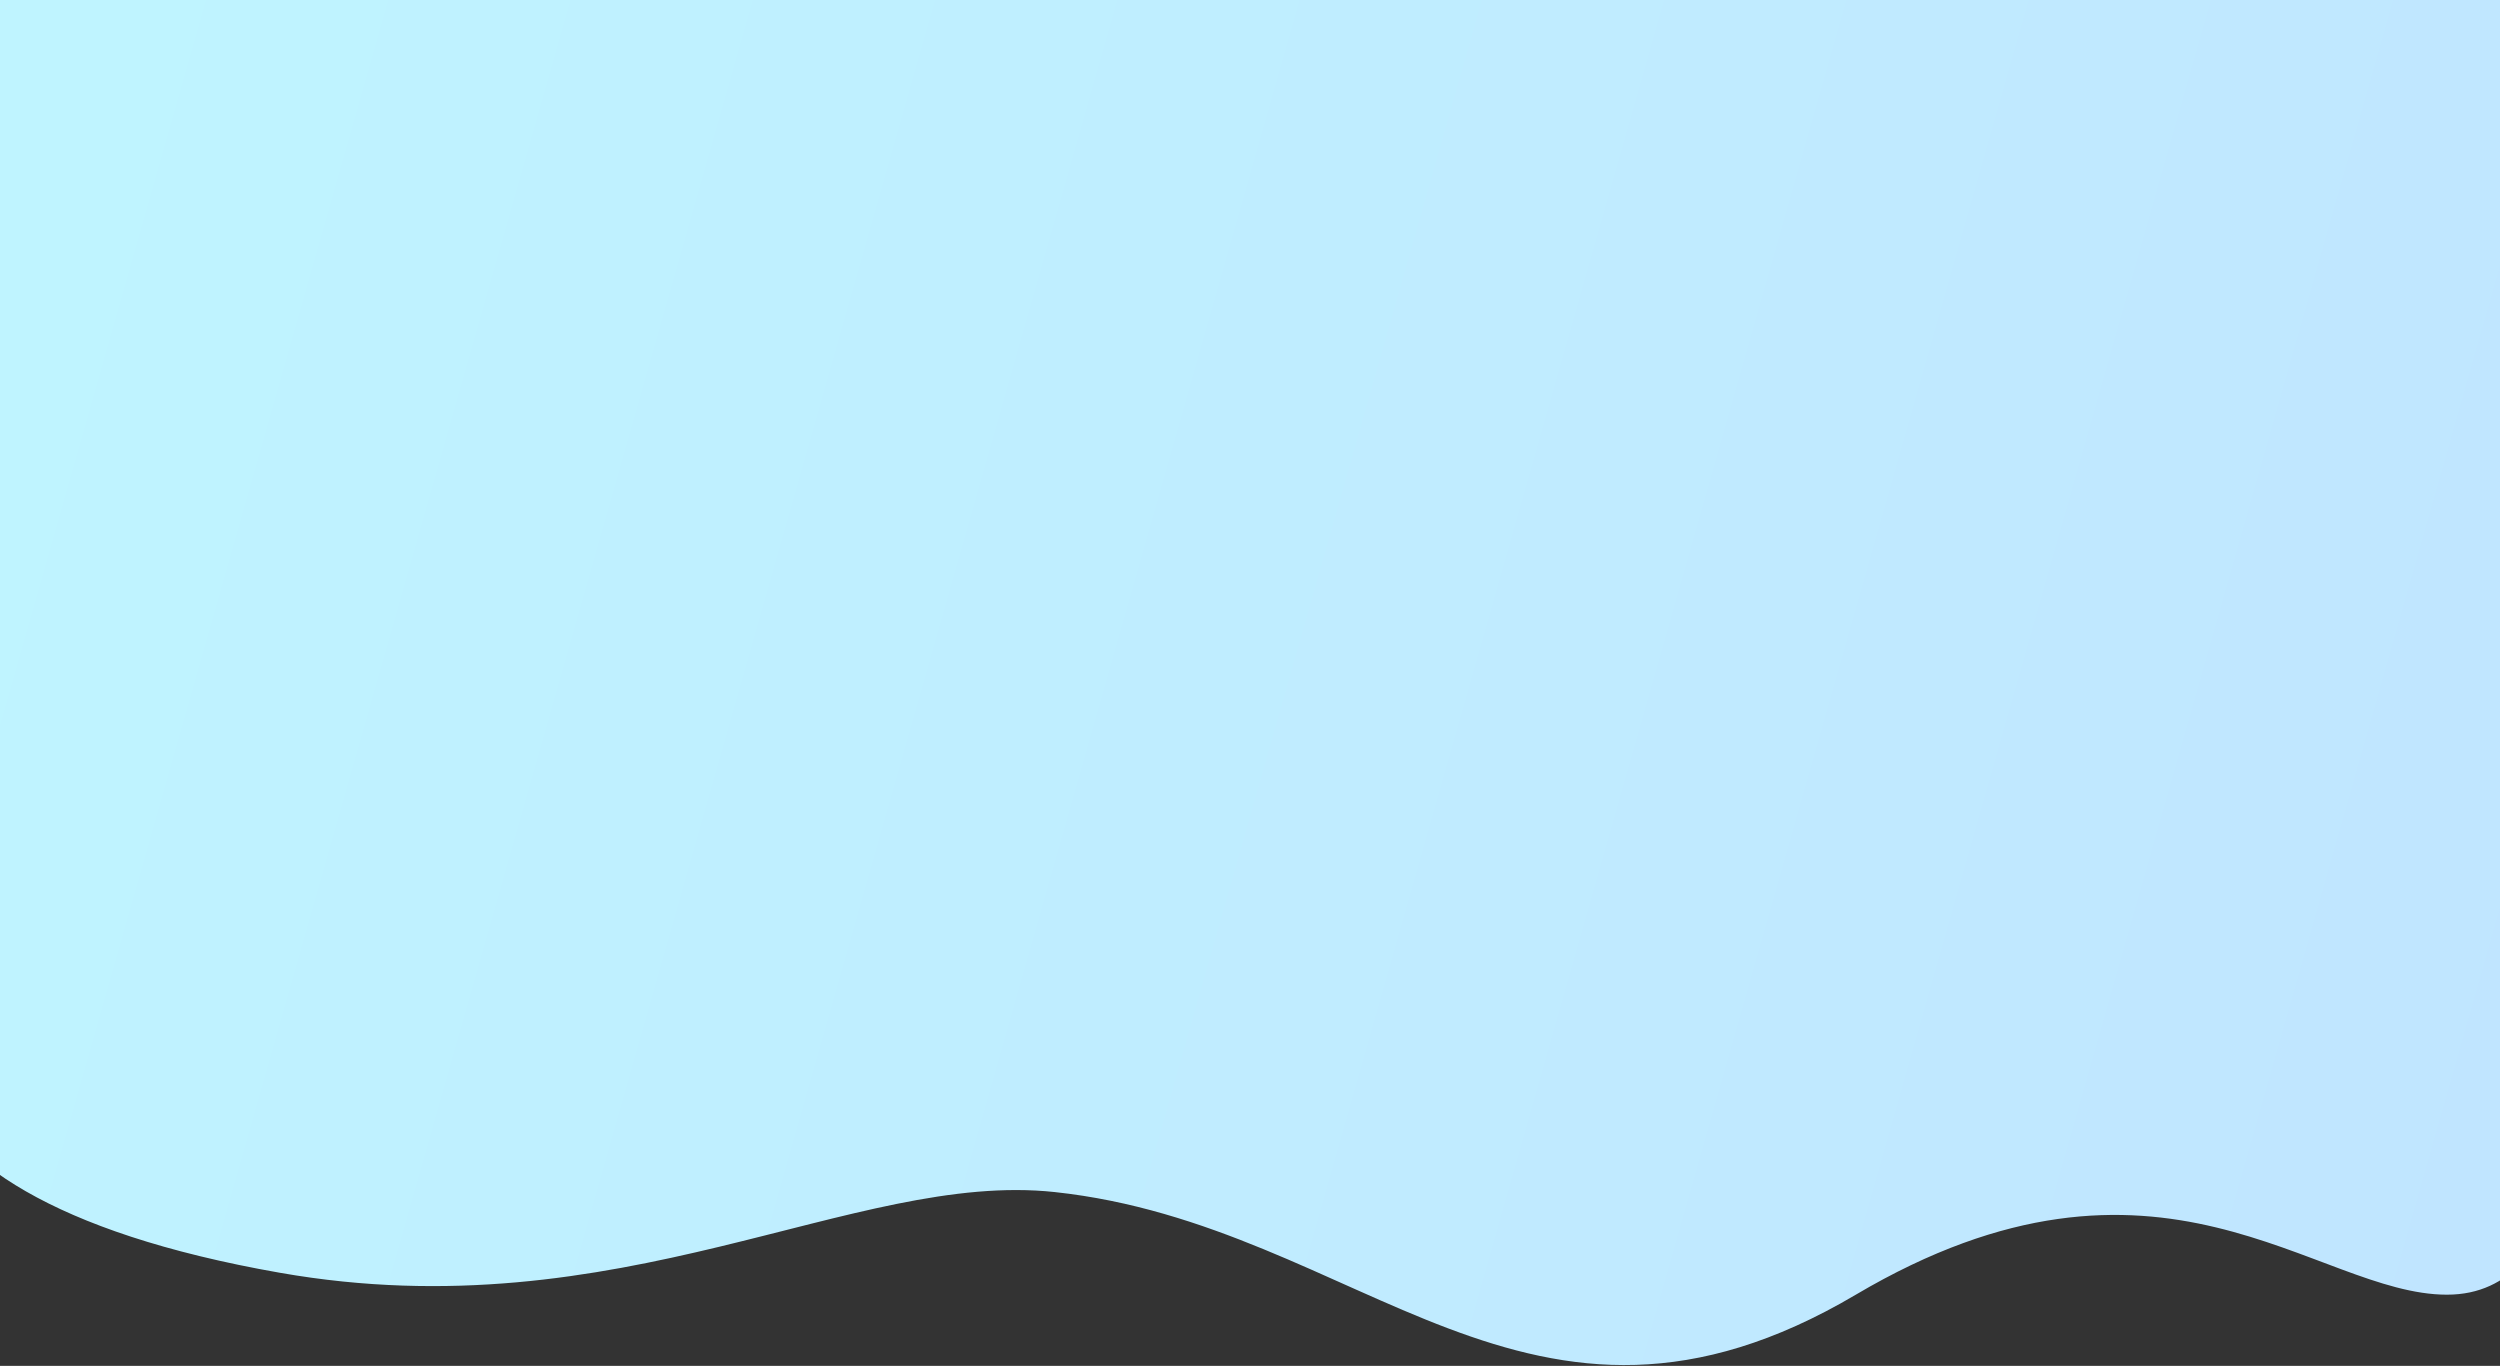
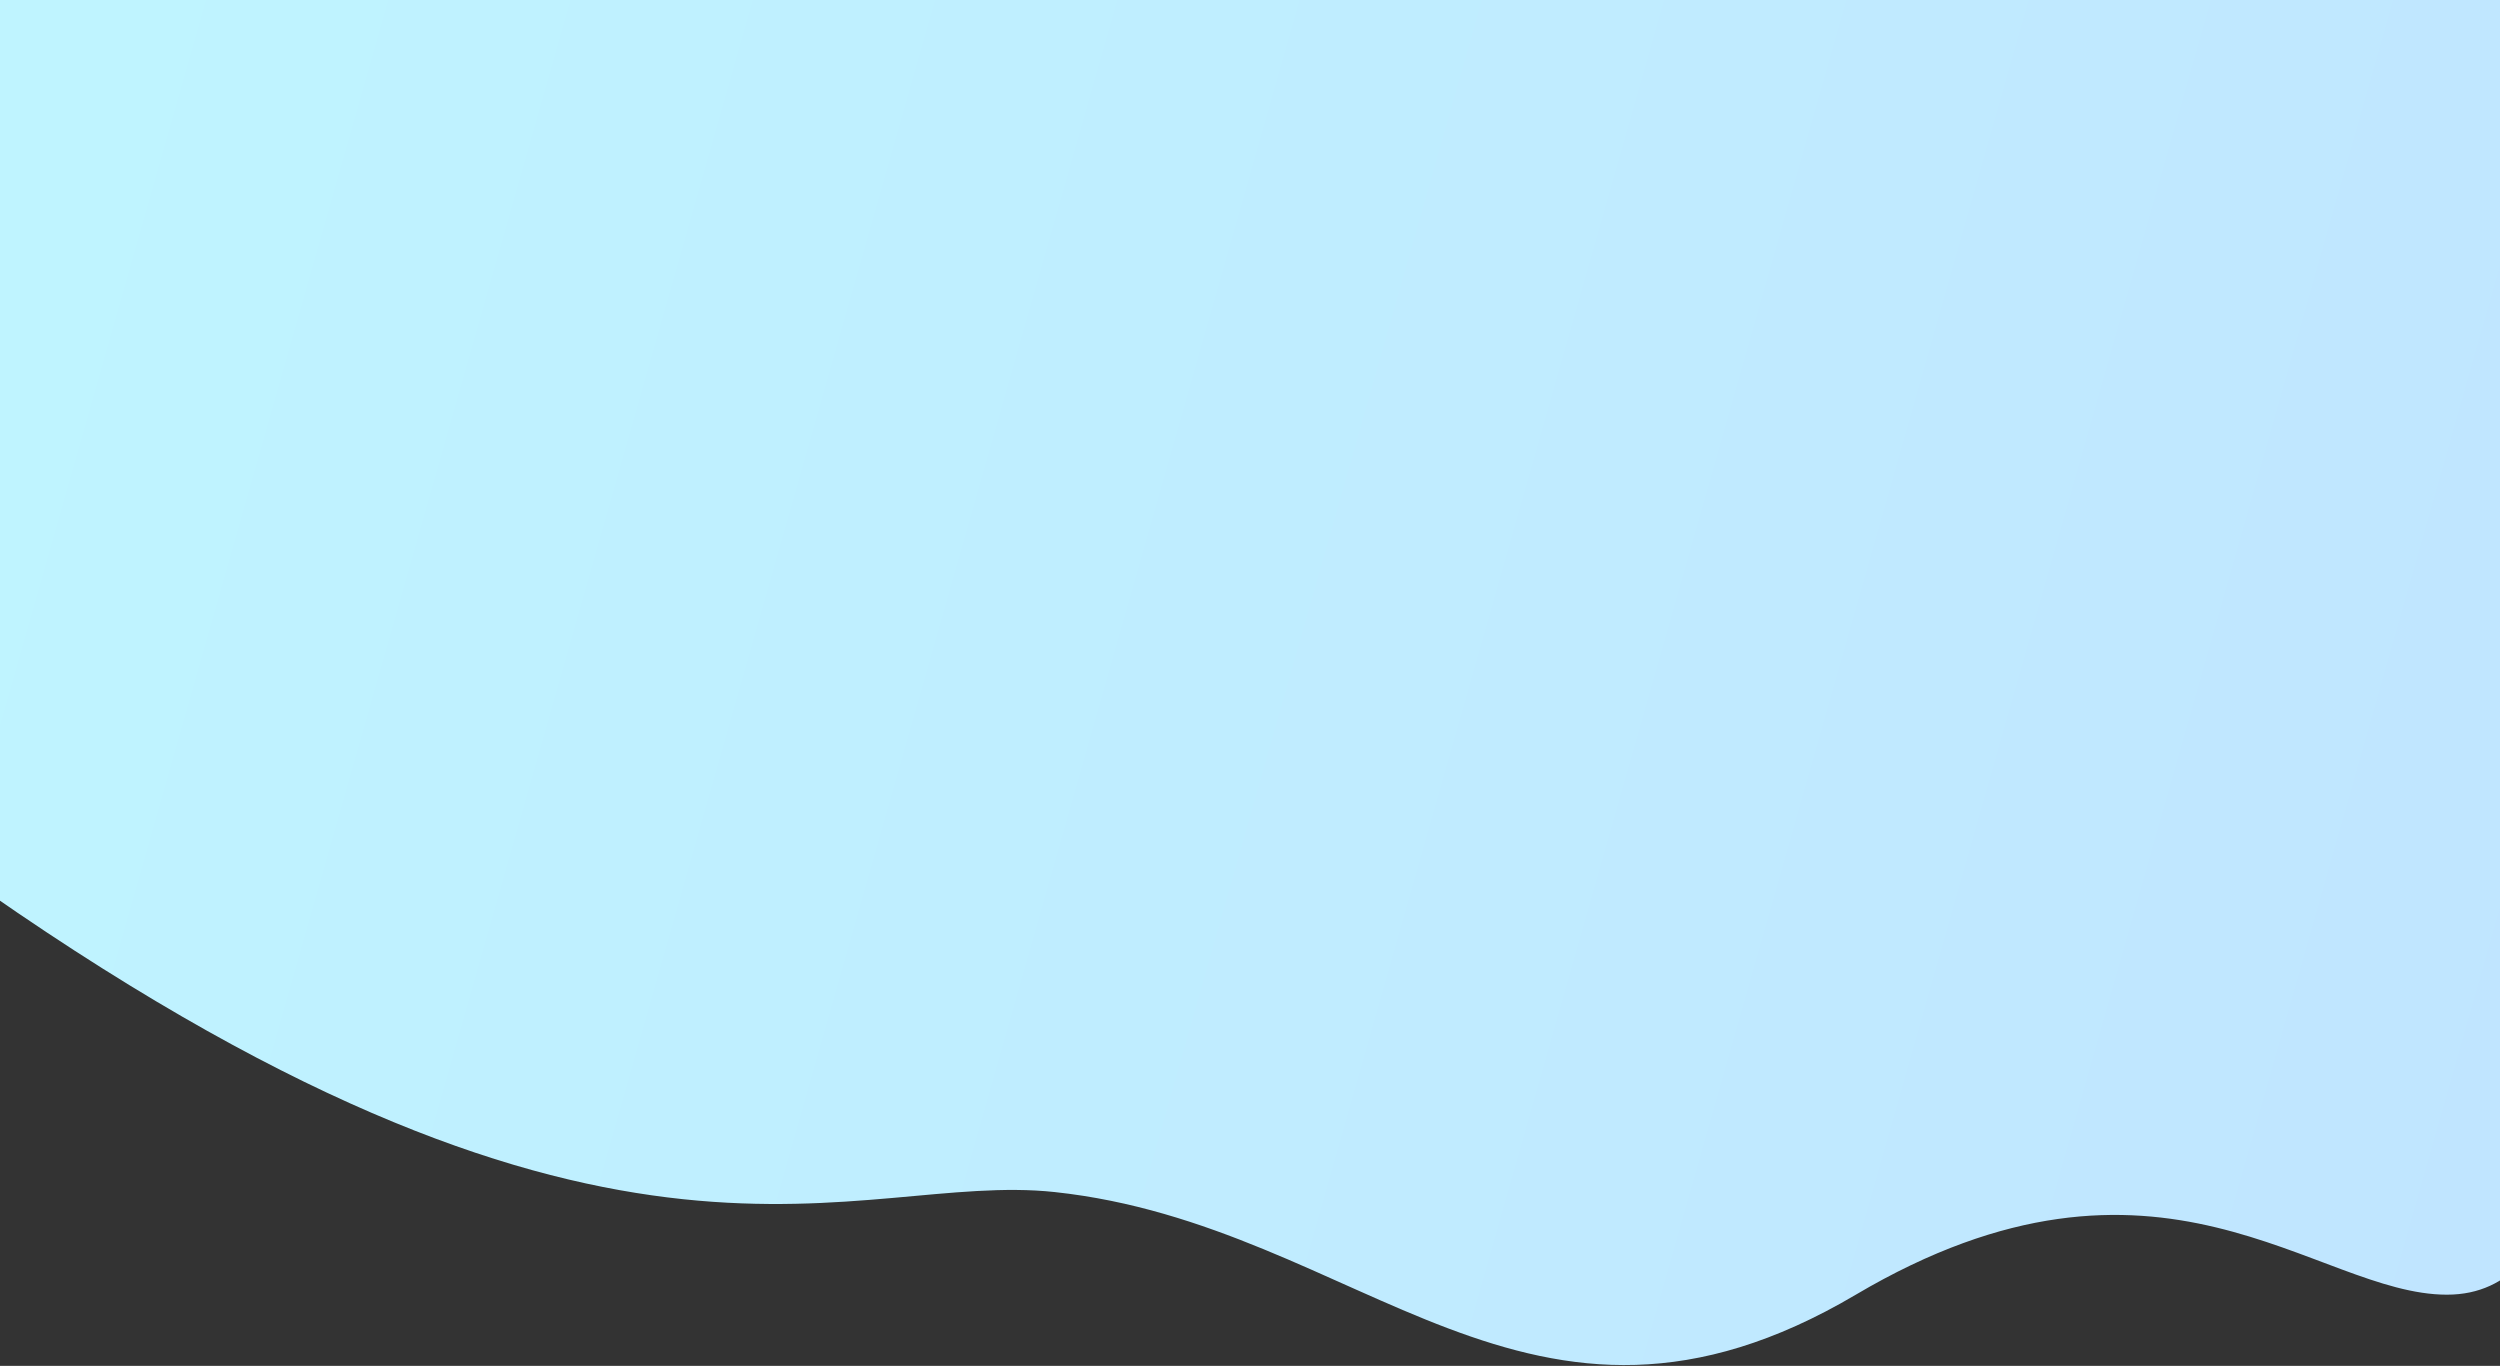
<svg xmlns="http://www.w3.org/2000/svg" width="1920" height="1049" viewBox="0 0 1920 1049" fill="none">
  <rect x="0" y="0" width="1920" height="1049" fill="#333333" stroke="none" />
-   <path d="M-9 685.545C-89.488 750.604 -138 915.5 215 977.5C476.426 1023.42 655.373 898.861 810 915.5C1046.47 940.945 1173.95 1142.83 1425.28 994.316C1658.5 856.5 1778.23 994.316 1879.22 994.316C1980.2 994.316 1971.7 836.523 2015.7 825.214C2059.69 813.905 2058.19 793.549 2074.19 738.7C2090.19 683.851 2098.18 389.816 2086.19 202.651C2074.19 15.486 2242.46 -72.651 1958 -127.5C1673.54 -182.349 -145.5 -145.594 -145.5 -127.5C-145.5 -113.024 -68.825 450.505 -9 685.545Z" fill="url(#paint0_linear)" />
+   <path d="M-9 685.545C476.426 1023.42 655.373 898.861 810 915.5C1046.47 940.945 1173.95 1142.83 1425.28 994.316C1658.5 856.5 1778.23 994.316 1879.22 994.316C1980.2 994.316 1971.7 836.523 2015.7 825.214C2059.69 813.905 2058.19 793.549 2074.19 738.7C2090.19 683.851 2098.18 389.816 2086.19 202.651C2074.19 15.486 2242.46 -72.651 1958 -127.5C1673.54 -182.349 -145.5 -145.594 -145.5 -127.5C-145.5 -113.024 -68.825 450.505 -9 685.545Z" fill="url(#paint0_linear)" />
  <defs>
    <linearGradient id="paint0_linear" x1="75.977" y1="43.226" x2="2018.88" y2="595.058" gradientUnits="userSpaceOnUse">
      <stop stop-color="#BFF4FF" />
      <stop offset="1" stop-color="#C0E5FF" />
    </linearGradient>
  </defs>
</svg>